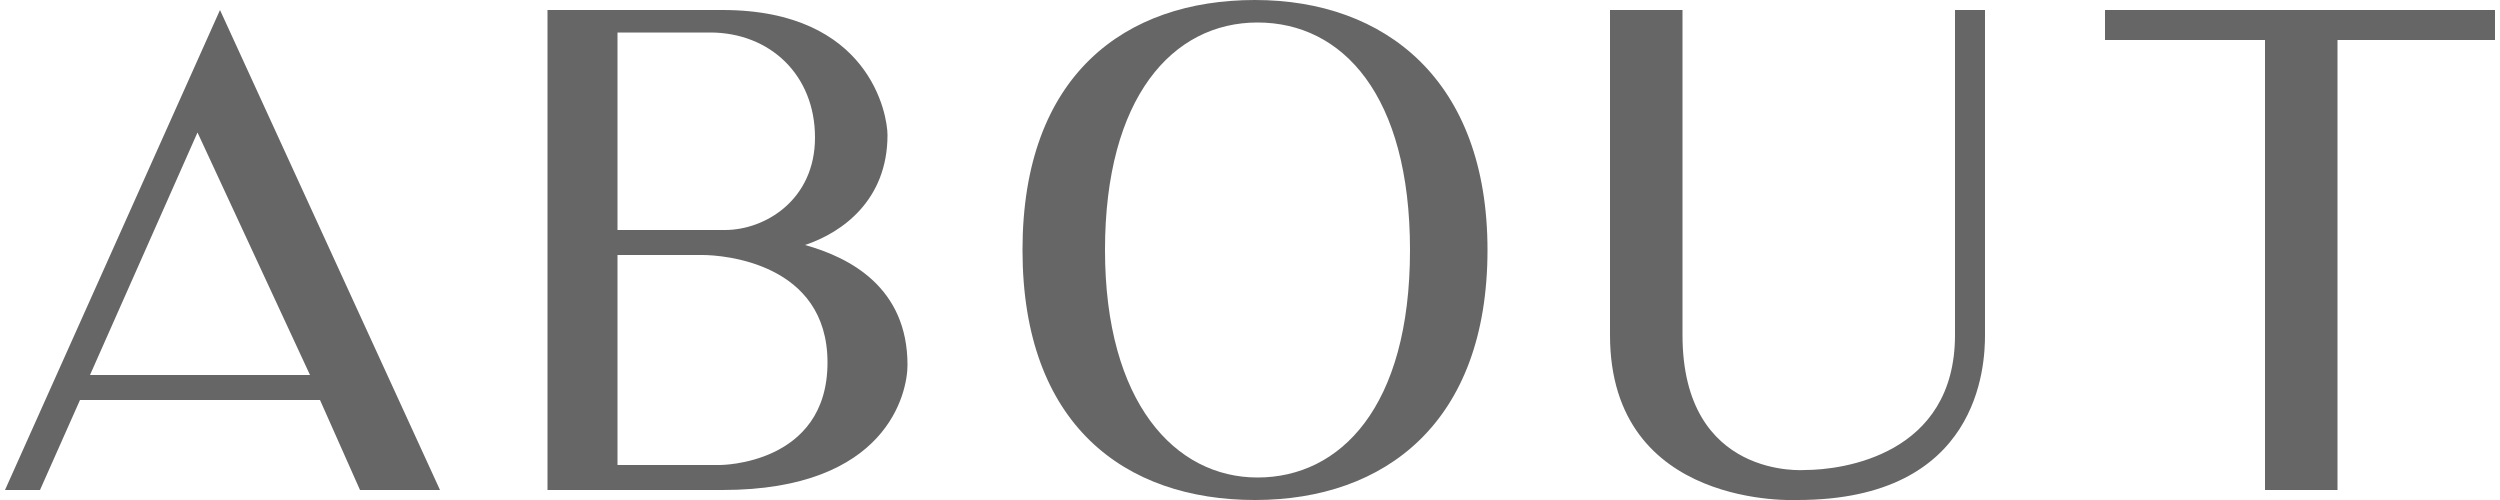
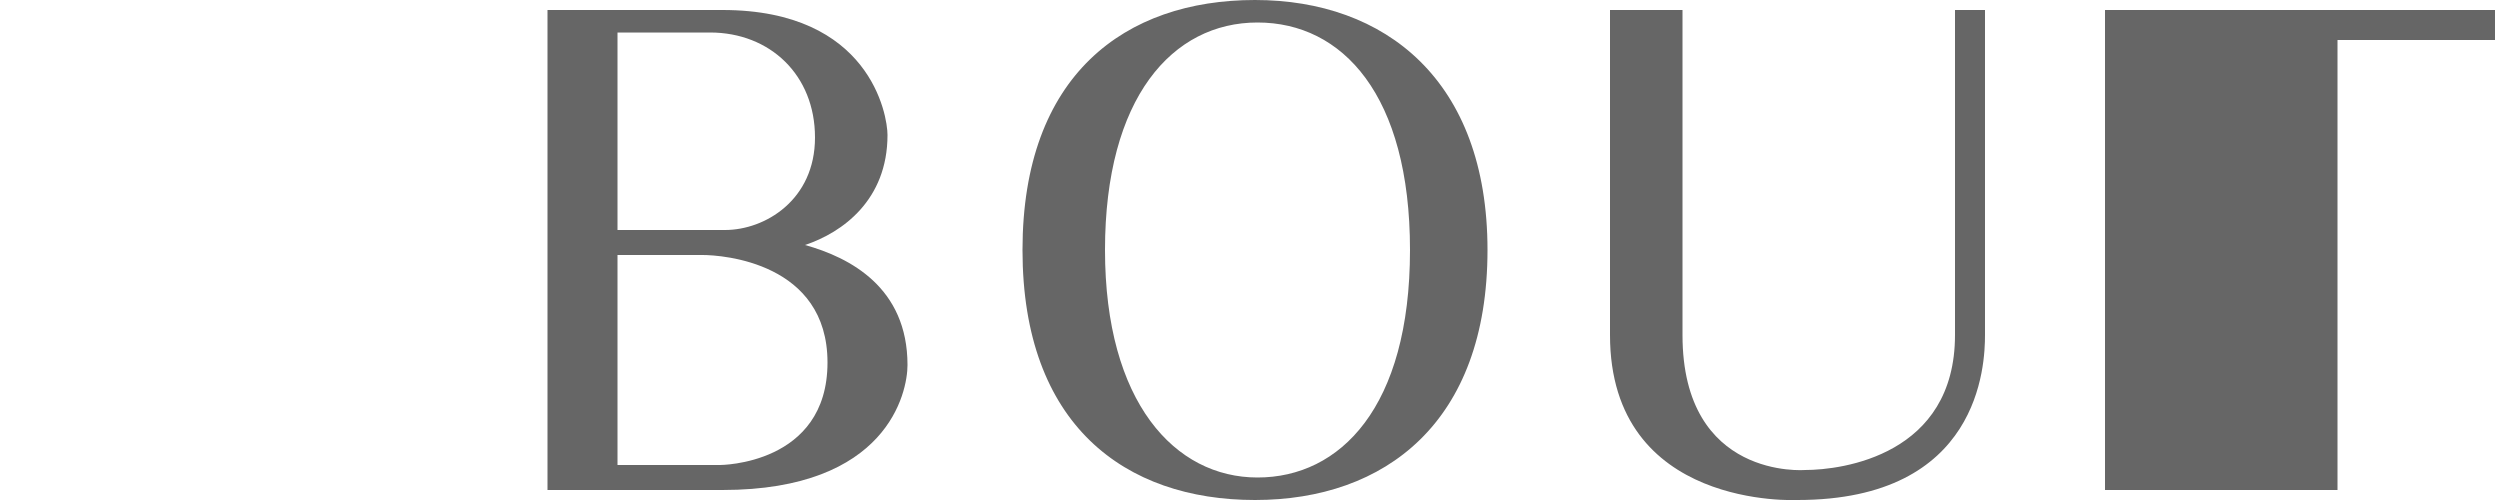
<svg xmlns="http://www.w3.org/2000/svg" id="svg_about" data-name="svg about" version="1.1" viewBox="0 0 100 20">
  <defs>
    <style>
      .cls-1 {
        fill: #666;
        stroke-width: 0px;
      }
    </style>
  </defs>
-   <path class="cls-1" d="M.2,19.6L8.8.4l8.8,19.2h-3.2l-1.6-3.6H3.2l-1.6,3.6H.2ZM3.6,15h8.8L7.9,5.3,3.6,15Z" />
  <path class="cls-1" d="M36.3,14.6c0,1.1-.8,5-7.4,5h-7V.4h7c5.9,0,6.6,4.2,6.6,5,0,2.6-1.8,3.9-3.3,4.4,1.8.5,4.1,1.7,4.1,4.8ZM28.4,1.3h-3.7v7.9h4.3c1.6,0,3.6-1.2,3.6-3.7s-1.8-4.2-4.2-4.2ZM33.1,14.5c0-4-4.2-4.3-5-4.3h-3.4v8.4h4.1s4.3,0,4.3-4.1Z" />
  <path class="cls-1" d="M59.5,10c0,6.9-4.1,10-9.3,10s-9.3-3-9.3-10S45,0,50.2,0s9.3,3.2,9.3,10ZM56.4,10c0-6.2-2.7-9.1-6.1-9.1s-6.1,3-6.1,9.1,2.8,9.1,6.1,9.1,6.1-2.8,6.1-9.1Z" />
  <path class="cls-1" d="M79.4,13.4c0,1.2-.2,6.6-7.5,6.6,0,0-7.5.4-7.5-6.6V.4h2.9v13c0,5.8,4.9,5.4,4.9,5.4,1.5,0,6-.6,6-5.4V.4h1.2v13Z" />
-   <path class="cls-1" d="M99.8,1.6h-6.3v18h-2.9V1.6h-6.4V.4h15.6s0,1.2,0,1.2Z" />
+   <path class="cls-1" d="M99.8,1.6h-6.3v18h-2.9h-6.4V.4h15.6s0,1.2,0,1.2Z" />
</svg>